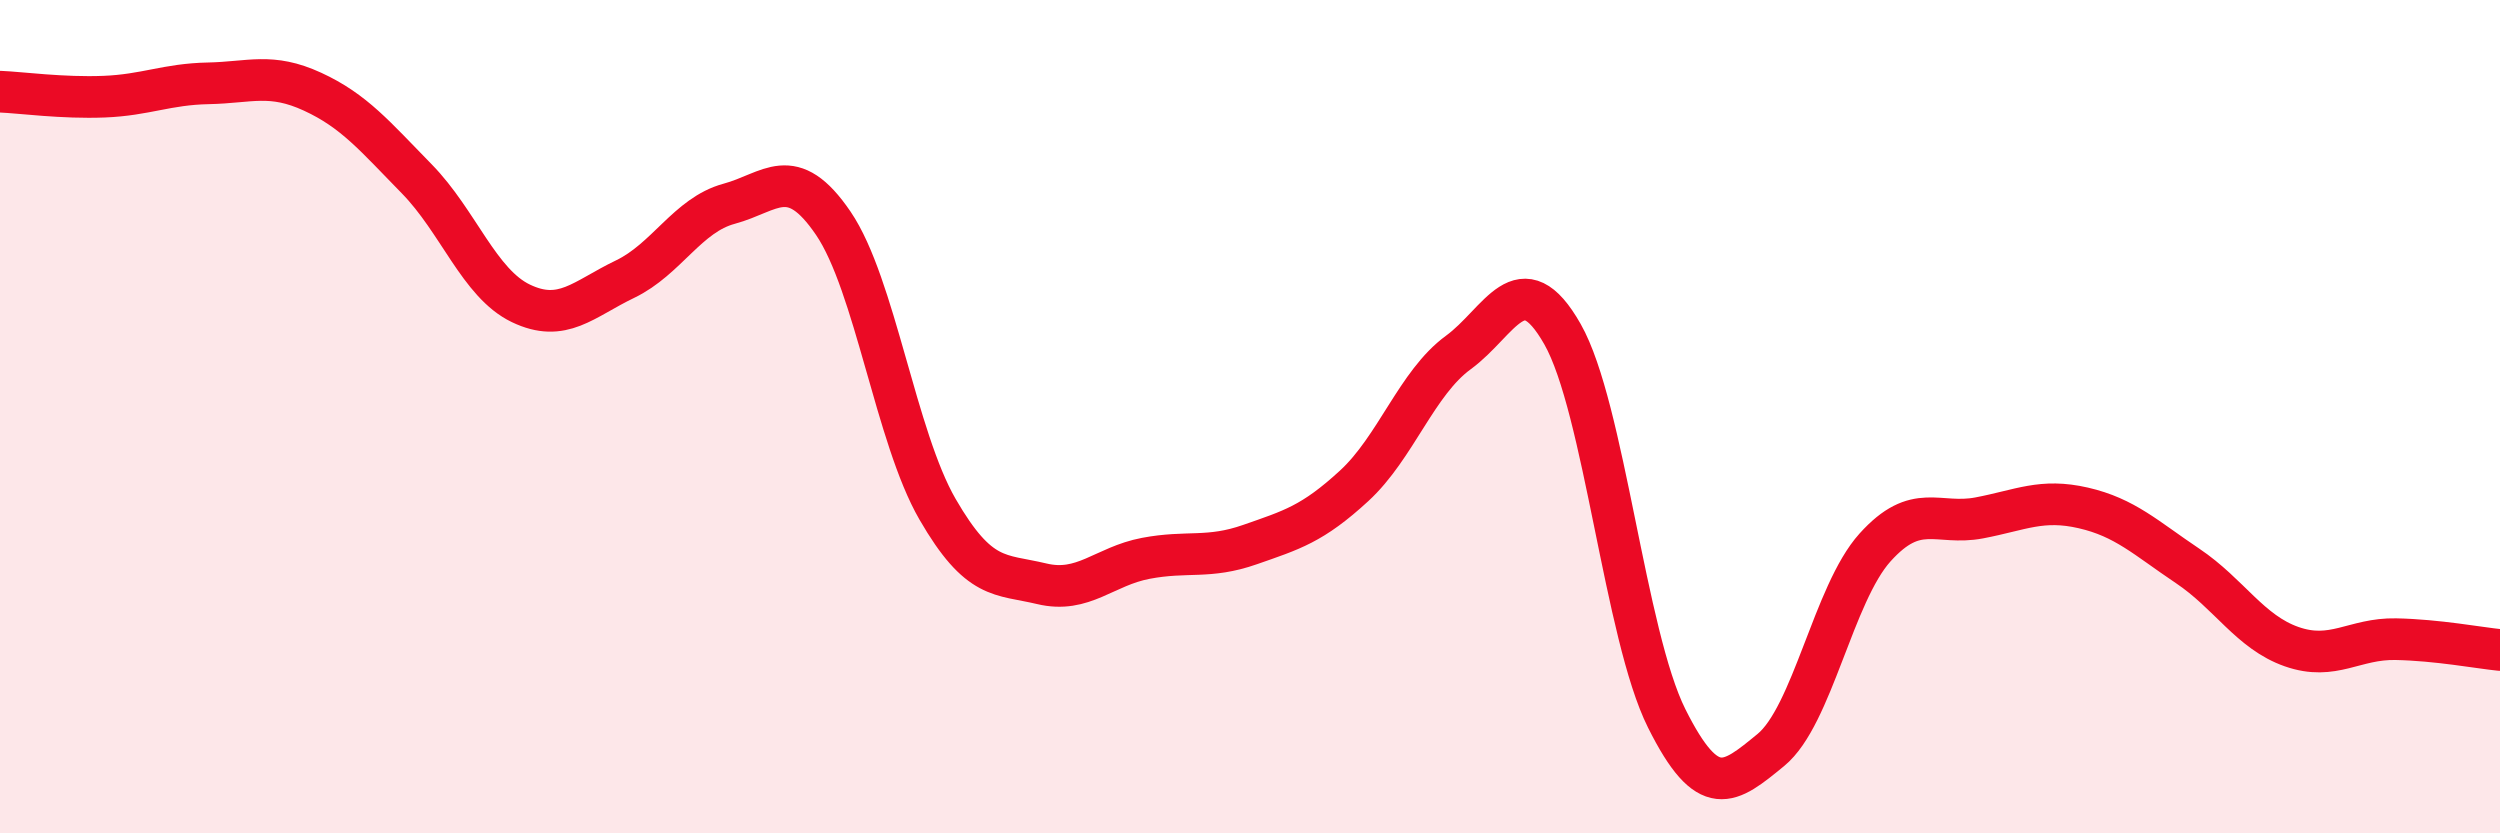
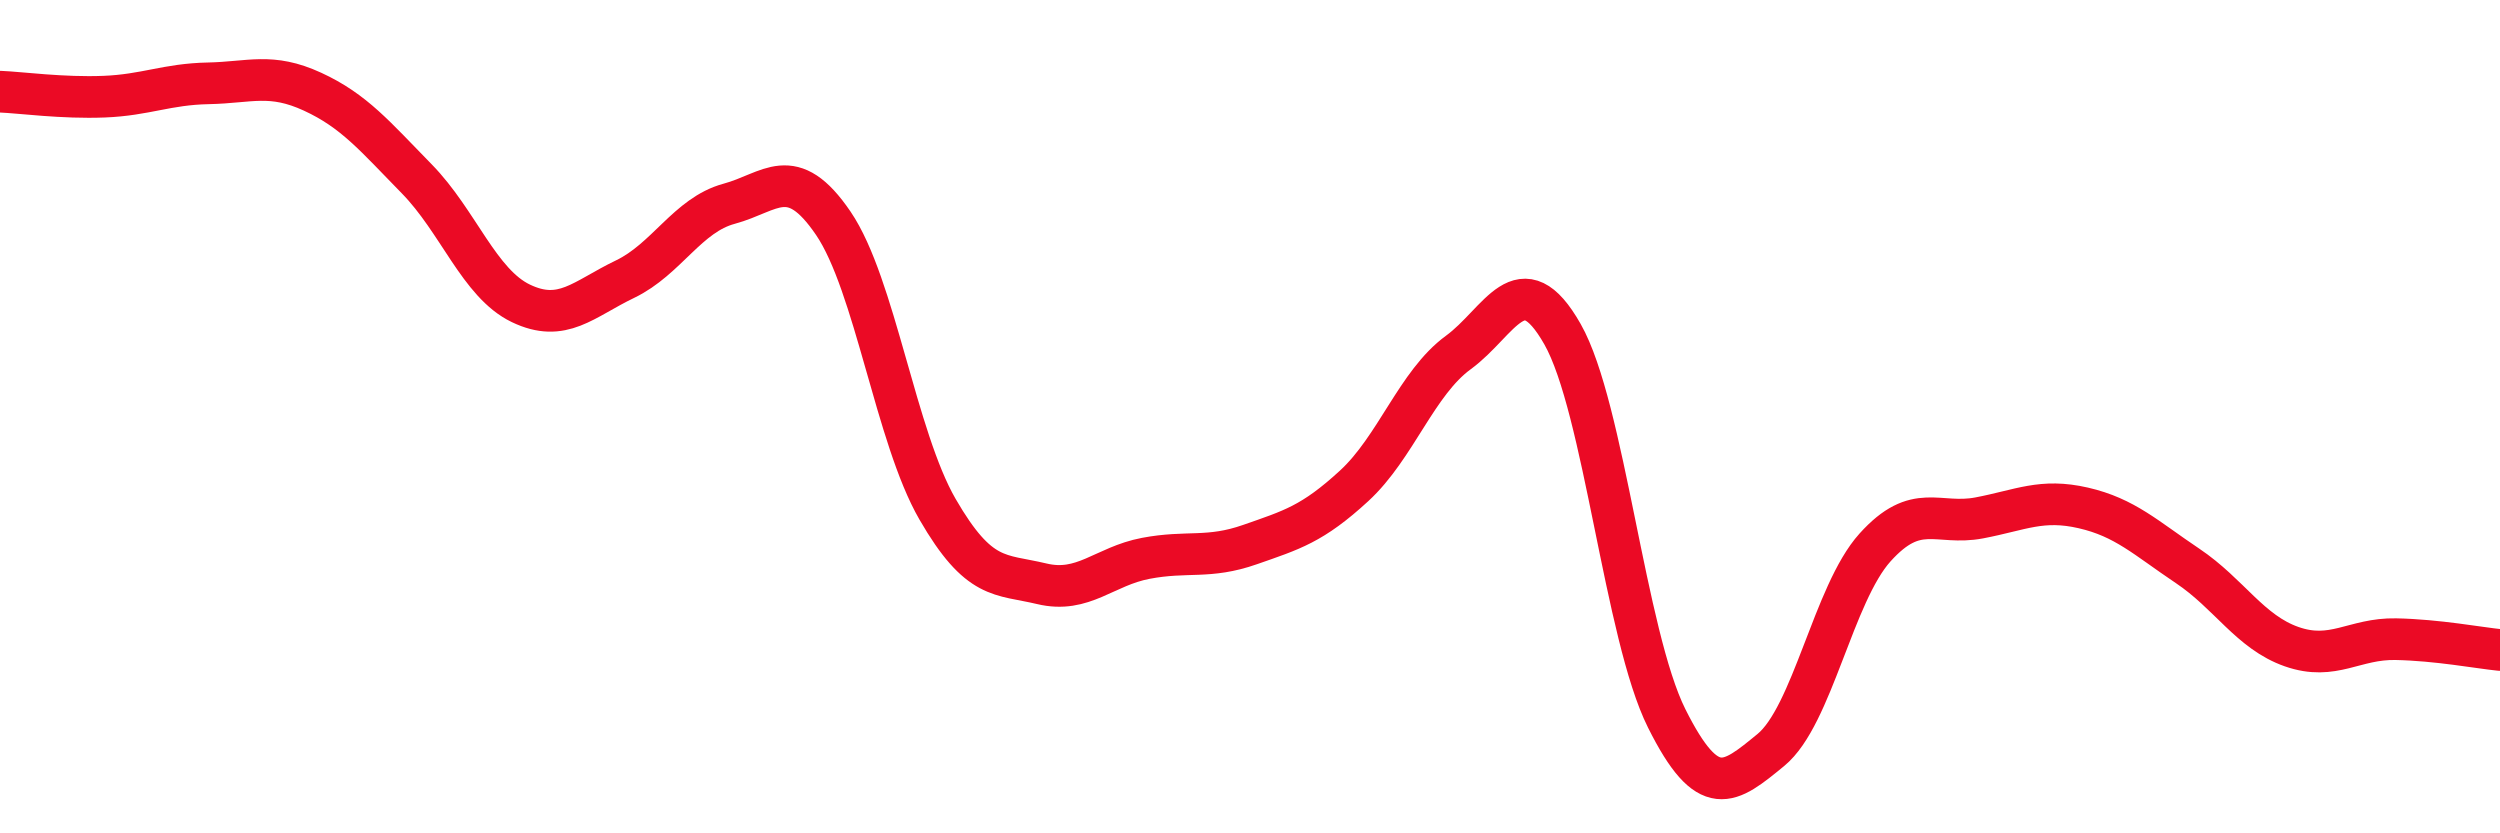
<svg xmlns="http://www.w3.org/2000/svg" width="60" height="20" viewBox="0 0 60 20">
-   <path d="M 0,2.2 C 0.5,2.22 1.5,2.36 2.5,2.32 C 3.5,2.28 4,2.02 5,2 C 6,1.98 6.5,1.74 7.5,2.2 C 8.5,2.66 9,3.27 10,4.29 C 11,5.31 11.5,6.8 12.5,7.28 C 13.5,7.76 14,7.18 15,6.7 C 16,6.22 16.5,5.16 17.5,4.89 C 18.5,4.62 19,3.89 20,5.36 C 21,6.83 21.5,10.49 22.5,12.22 C 23.5,13.95 24,13.77 25,14.01 C 26,14.25 26.5,13.59 27.5,13.4 C 28.5,13.21 29,13.42 30,13.07 C 31,12.72 31.5,12.58 32.5,11.66 C 33.5,10.74 34,9.19 35,8.46 C 36,7.73 36.5,6.26 37.5,8.02 C 38.5,9.78 39,15.24 40,17.24 C 41,19.24 41.5,18.82 42.5,18 C 43.5,17.18 44,14.25 45,13.14 C 46,12.03 46.5,12.62 47.5,12.43 C 48.5,12.24 49,11.96 50,12.19 C 51,12.42 51.5,12.91 52.5,13.58 C 53.5,14.25 54,15.17 55,15.52 C 56,15.87 56.5,15.32 57.5,15.34 C 58.5,15.36 59.5,15.55 60,15.6L60 20L0 20Z" fill="#EB0A25" opacity="0.1" stroke-linecap="round" stroke-linejoin="round" />
  <path d="M 0,2.2 C 0.5,2.22 1.5,2.36 2.5,2.32 C 3.5,2.28 4,2.02 5,2 C 6,1.98 6.5,1.74 7.5,2.2 C 8.5,2.66 9,3.27 10,4.29 C 11,5.31 11.5,6.8 12.5,7.28 C 13.5,7.76 14,7.18 15,6.7 C 16,6.22 16.5,5.16 17.5,4.89 C 18.5,4.62 19,3.89 20,5.36 C 21,6.83 21.5,10.49 22.5,12.22 C 23.5,13.95 24,13.77 25,14.01 C 26,14.25 26.5,13.59 27.5,13.4 C 28.5,13.21 29,13.42 30,13.07 C 31,12.72 31.5,12.58 32.5,11.66 C 33.5,10.74 34,9.19 35,8.46 C 36,7.73 36.5,6.26 37.5,8.02 C 38.5,9.78 39,15.24 40,17.24 C 41,19.24 41.5,18.82 42.5,18 C 43.5,17.18 44,14.25 45,13.14 C 46,12.03 46.5,12.62 47.5,12.43 C 48.5,12.24 49,11.96 50,12.19 C 51,12.42 51.5,12.91 52.5,13.58 C 53.5,14.25 54,15.17 55,15.52 C 56,15.87 56.5,15.32 57.5,15.34 C 58.5,15.36 59.5,15.55 60,15.6" stroke="#EB0A25" stroke-width="1" fill="none" stroke-linecap="round" stroke-linejoin="round" />
</svg>